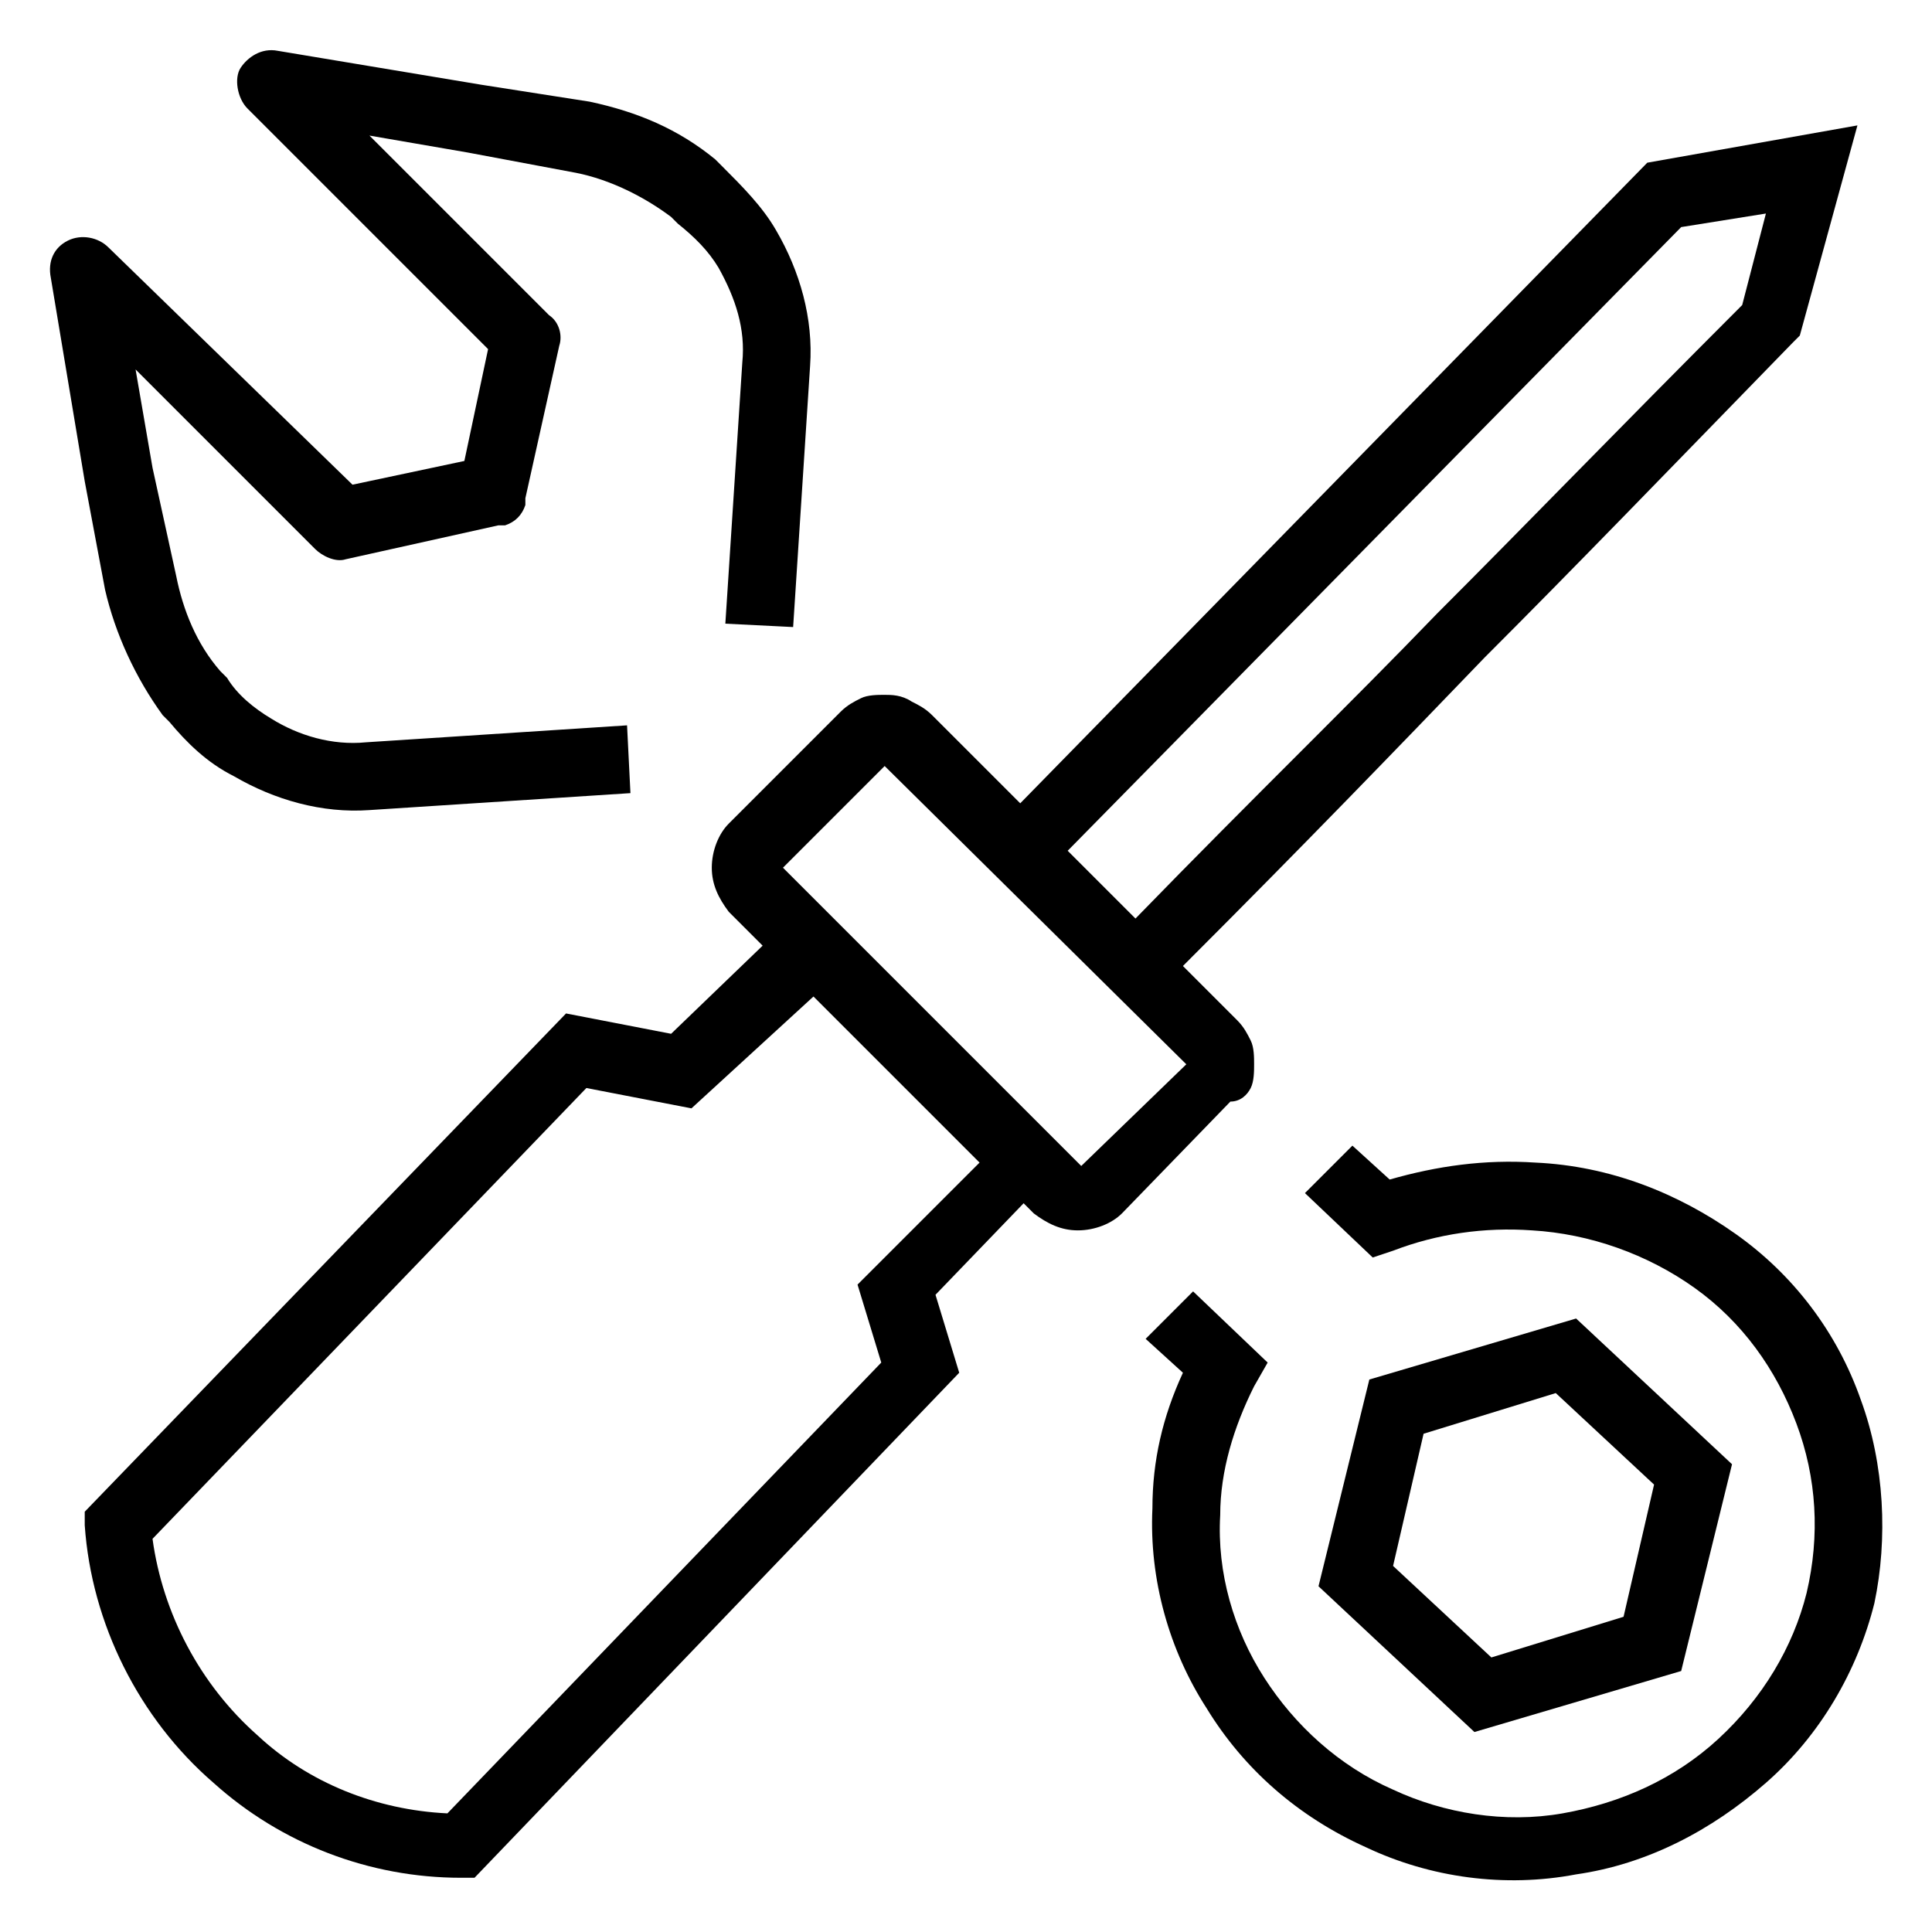
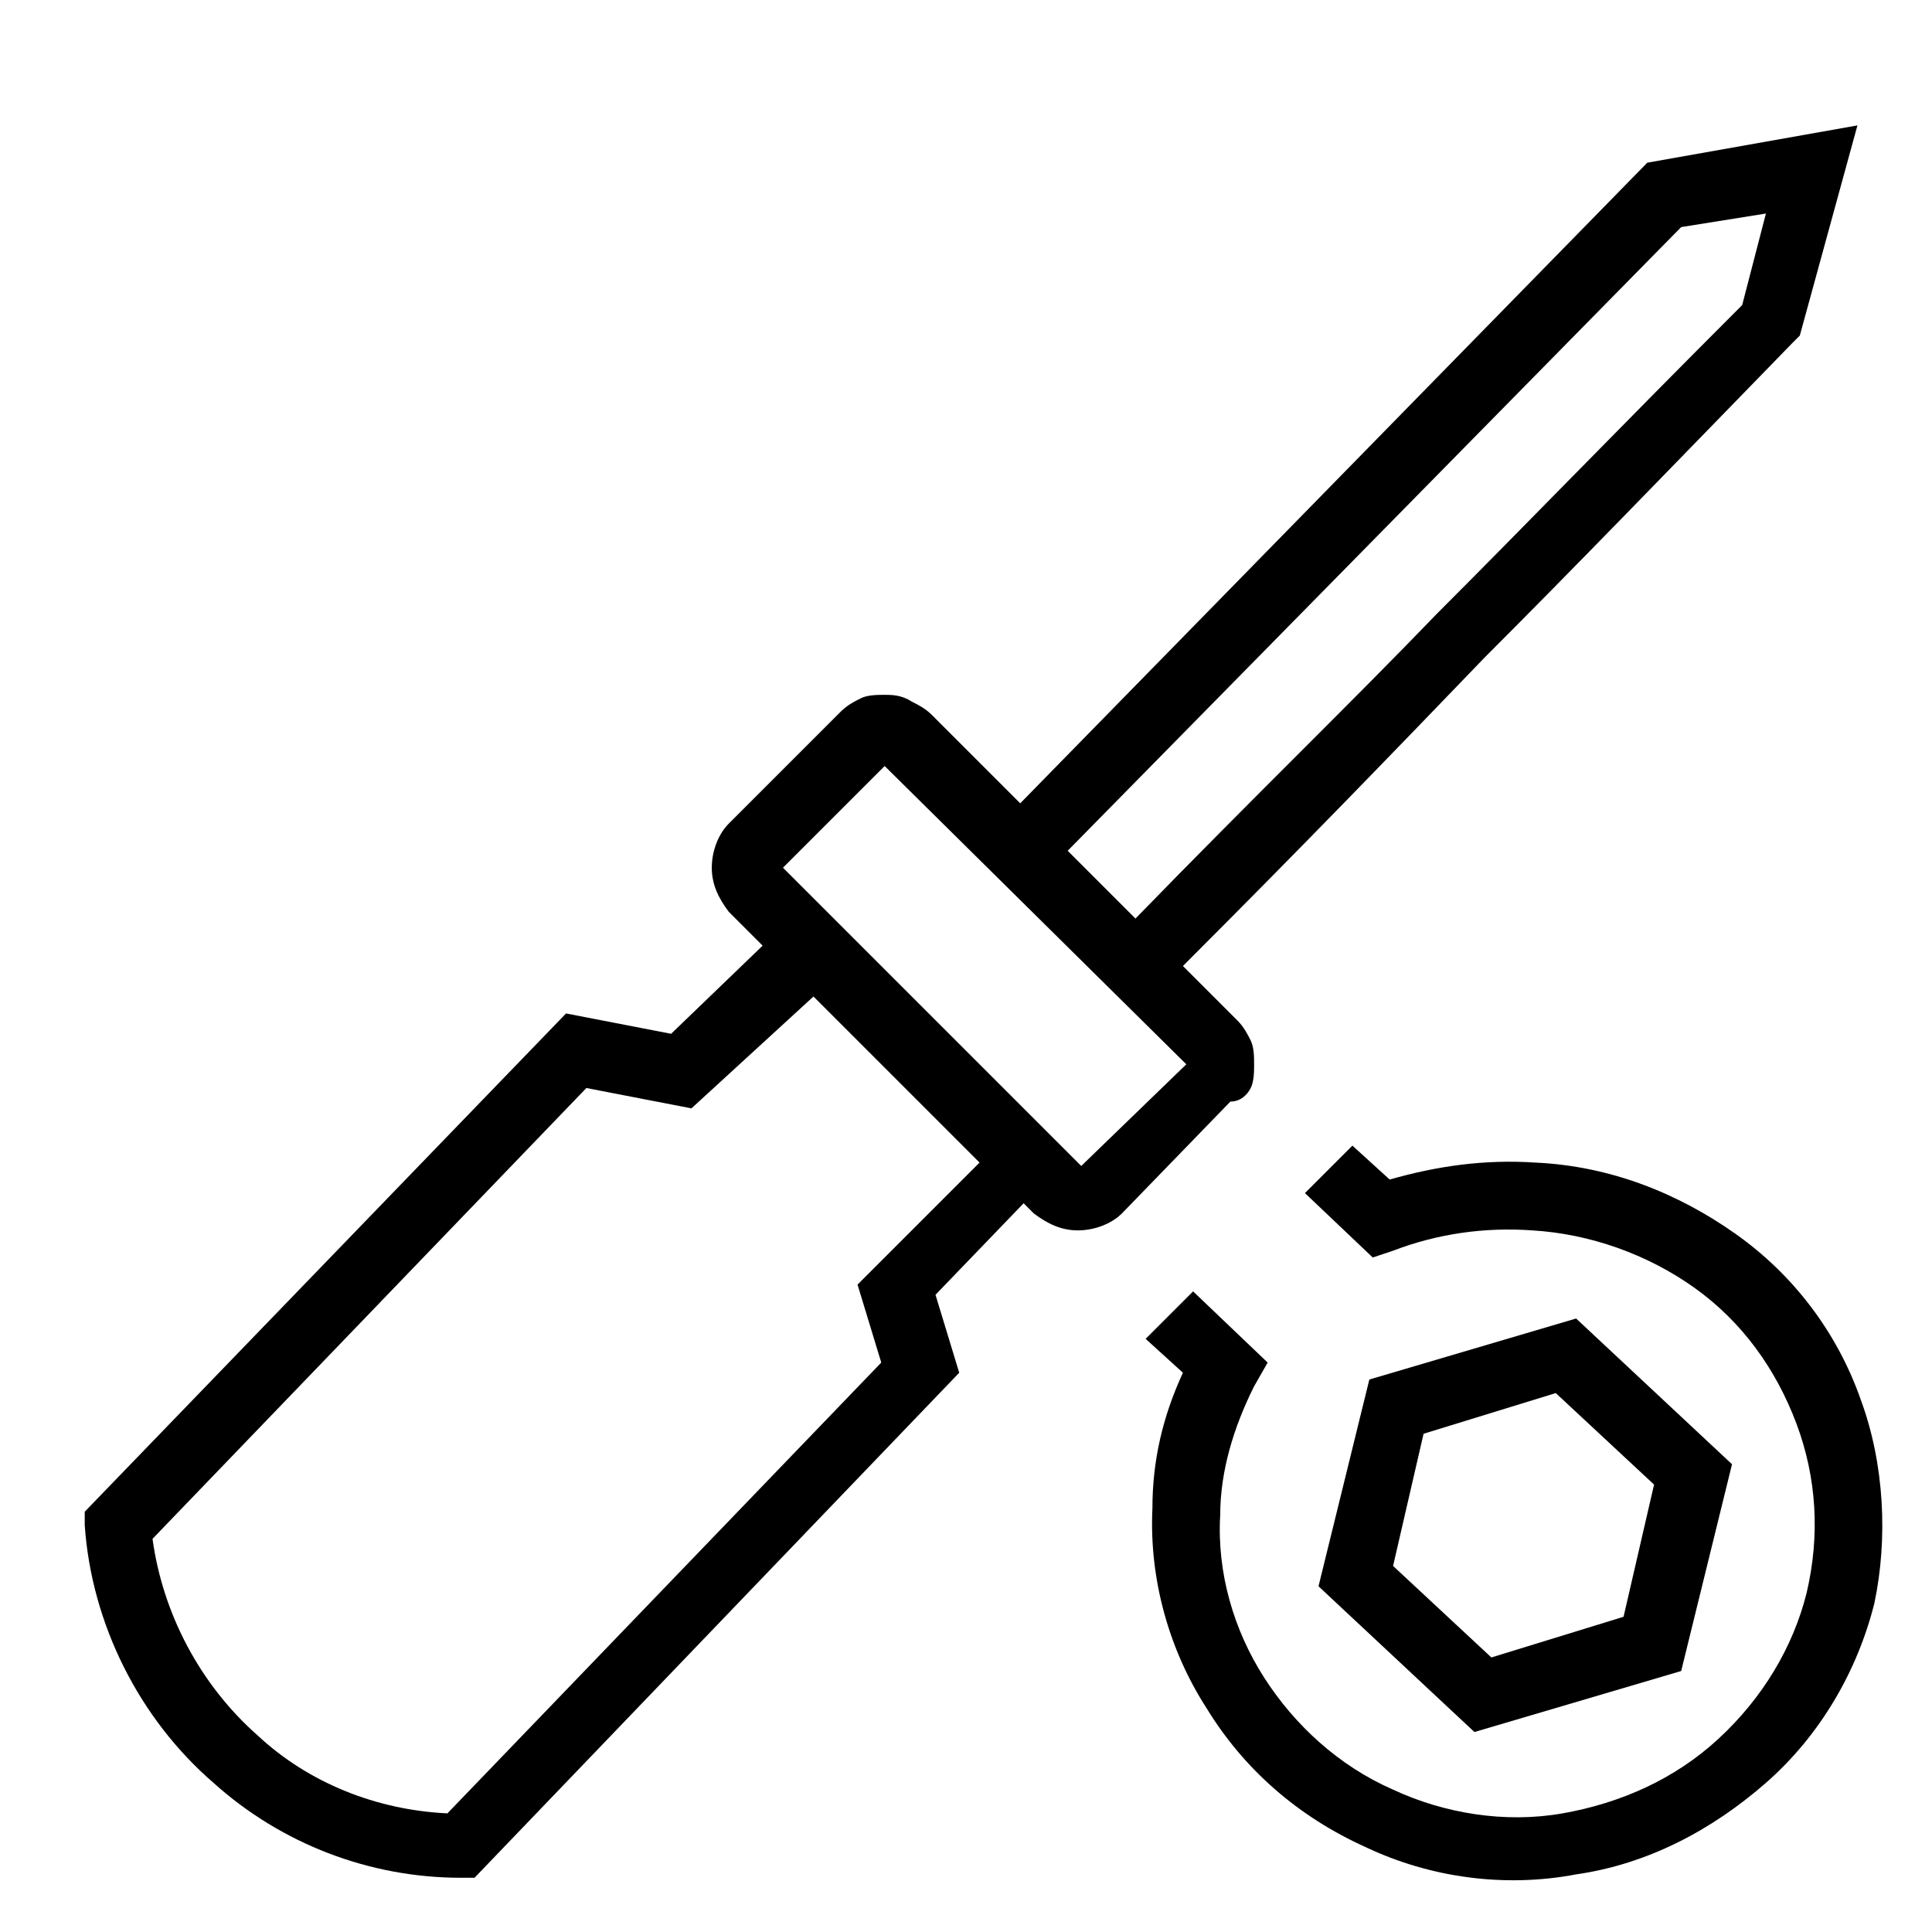
<svg xmlns="http://www.w3.org/2000/svg" width="57" height="57" viewBox="0 0 57 57">
-   <path fill-rule="evenodd" clip-rule="evenodd" d="M2.5 14.2L3.1 17.4C3.4 18.7 4 20 4.8 21.1L5 21.3C5.5 21.9 6.1 22.5 6.9 22.9C8.1 23.6 9.5 24 10.9 23.9L18.6 23.4L18.5 21.4L10.8 21.9C9.8 22 8.8 21.7 8 21.2C7.5 20.9 7 20.5 6.7 20L6.5 19.8C5.8 19 5.4 18 5.2 17L4.5 13.8L4 10.9L9.3 16.2C9.5 16.4 9.9 16.6 10.2 16.5L14.7 15.5C14.8 15.5 14.8 15.5 14.9 15.5C15.2 15.4 15.4 15.2 15.5 14.9C15.5 14.8 15.5 14.8 15.5 14.7L16.5 10.2C16.6 9.9 16.5 9.5 16.2 9.3L10.9 4L13.8 4.5L17 5.1C18 5.3 19 5.8 19.8 6.4L20 6.6C20.5 7 20.9 7.4 21.2 7.9C21.7 8.8 22 9.7 21.9 10.7L21.4 18.4L23.4 18.5L23.9 10.8C24 9.4 23.6 8 22.9 6.8C22.5 6.1 21.9 5.5 21.3 4.9L21.1 4.7C20 3.8 18.8 3.3 17.4 3L14.2 2.5L8.2 1.5C7.7 1.4 7.3 1.7 7.1 2C6.9 2.3 7 2.9 7.3 3.2L14.4 10.3L13.7 13.6L10.4 14.3L3.2 7.3C2.9 7 2.4 6.9 2 7.1C1.6 7.3 1.4 7.7 1.5 8.2L2.5 14.2Z" />
  <path fill-rule="evenodd" clip-rule="evenodd" d="M36.9 32.1C37 31.9 37 31.6 37 31.4C37 31.2 37 30.9 36.9 30.7C36.8 30.5 36.7 30.3 36.5 30.1L34.9 28.5C38.6 24.8 41.2 22.1 43.8 19.4C46.5 16.7 49.2 13.9 52.9 10.1L53.1 9.9L54.8 3.7L48.6 4.8L30.1 23.7L27.5 21.1C27.3 20.9 27.1 20.8 26.9 20.7C26.6 20.5 26.3 20.5 26.1 20.5C25.9 20.5 25.6 20.5 25.4 20.6C25.2 20.7 25 20.8 24.8 21L21.5 24.3C21.2 24.6 21 25.1 21 25.6C21 26.1 21.2 26.5 21.5 26.9L22.5 27.9L19.8 30.5L16.7 29.9L2.5 44.6V45C2.7 47.9 4.1 50.7 6.3 52.6C8.3 54.4 10.9 55.4 13.6 55.4H14L28.3 40.5L27.6 38.2L30.2 35.5L30.5 35.8C30.9 36.1 31.3 36.3 31.8 36.3C32.3 36.3 32.8 36.1 33.1 35.8L36.3 32.5C36.6 32.5 36.8 32.3 36.9 32.1ZM49.6 6.7L52.1 6.3L51.4 9C47.7 12.7 45.1 15.4 42.4 18.1C39.8 20.8 37.1 23.4 33.5 27.1L31.5 25.1L49.6 6.7ZM25.3 37.9L26 40.2L13.2 53.5C11.1 53.4 9.1 52.6 7.6 51.2C5.9 49.7 4.8 47.6 4.5 45.4L17.3 32.1L20.4 32.7L24 29.4L28.9 34.3L25.3 37.9ZM31.9 34.4L23.1 25.6L26.1 22.6L35 31.4L31.9 34.4Z" />
  <path fill-rule="evenodd" clip-rule="evenodd" d="M54.9 41.3C54.2 39.3 52.9 37.6 51.2 36.4C49.5 35.2 47.5 34.4 45.3 34.3C43.8 34.2 42.4 34.4 41 34.8L39.9 33.8L38.5 35.2L40.5 37.1L41.1 36.9C42.4 36.4 43.8 36.2 45.2 36.3C46.9 36.4 48.6 37 50 38C51.4 39 52.4 40.4 53 42C53.6 43.6 53.7 45.3 53.3 47C52.9 48.6 52 50.1 50.7 51.3C49.4 52.5 47.8 53.2 46.1 53.5C44.4 53.8 42.6 53.5 41.1 52.8C39.5 52.1 38.2 50.9 37.3 49.5C36.4 48.1 35.9 46.4 36 44.7C36 43.4 36.4 42.1 37 40.9L37.4 40.2L35.2 38.1L33.8 39.5L34.9 40.5C34.3 41.8 34 43.1 34 44.5C33.9 46.6 34.5 48.7 35.6 50.4C36.7 52.2 38.3 53.6 40.3 54.5C42.2 55.4 44.4 55.7 46.5 55.3C48.6 55 50.5 54 52.1 52.6C53.7 51.2 54.8 49.3 55.3 47.3C55.7 45.4 55.6 43.2 54.9 41.3Z" />
  <path fill-rule="evenodd" clip-rule="evenodd" d="M49.6 49.3L51.1 43.2L46.5 38.9L40.4 40.7L38.9 46.8L43.5 51.1L49.6 49.3ZM42 42.3L45.9 41.1L48.8 43.8L47.9 47.7L44 48.9L41.1 46.2L42 42.3Z" />
</svg>